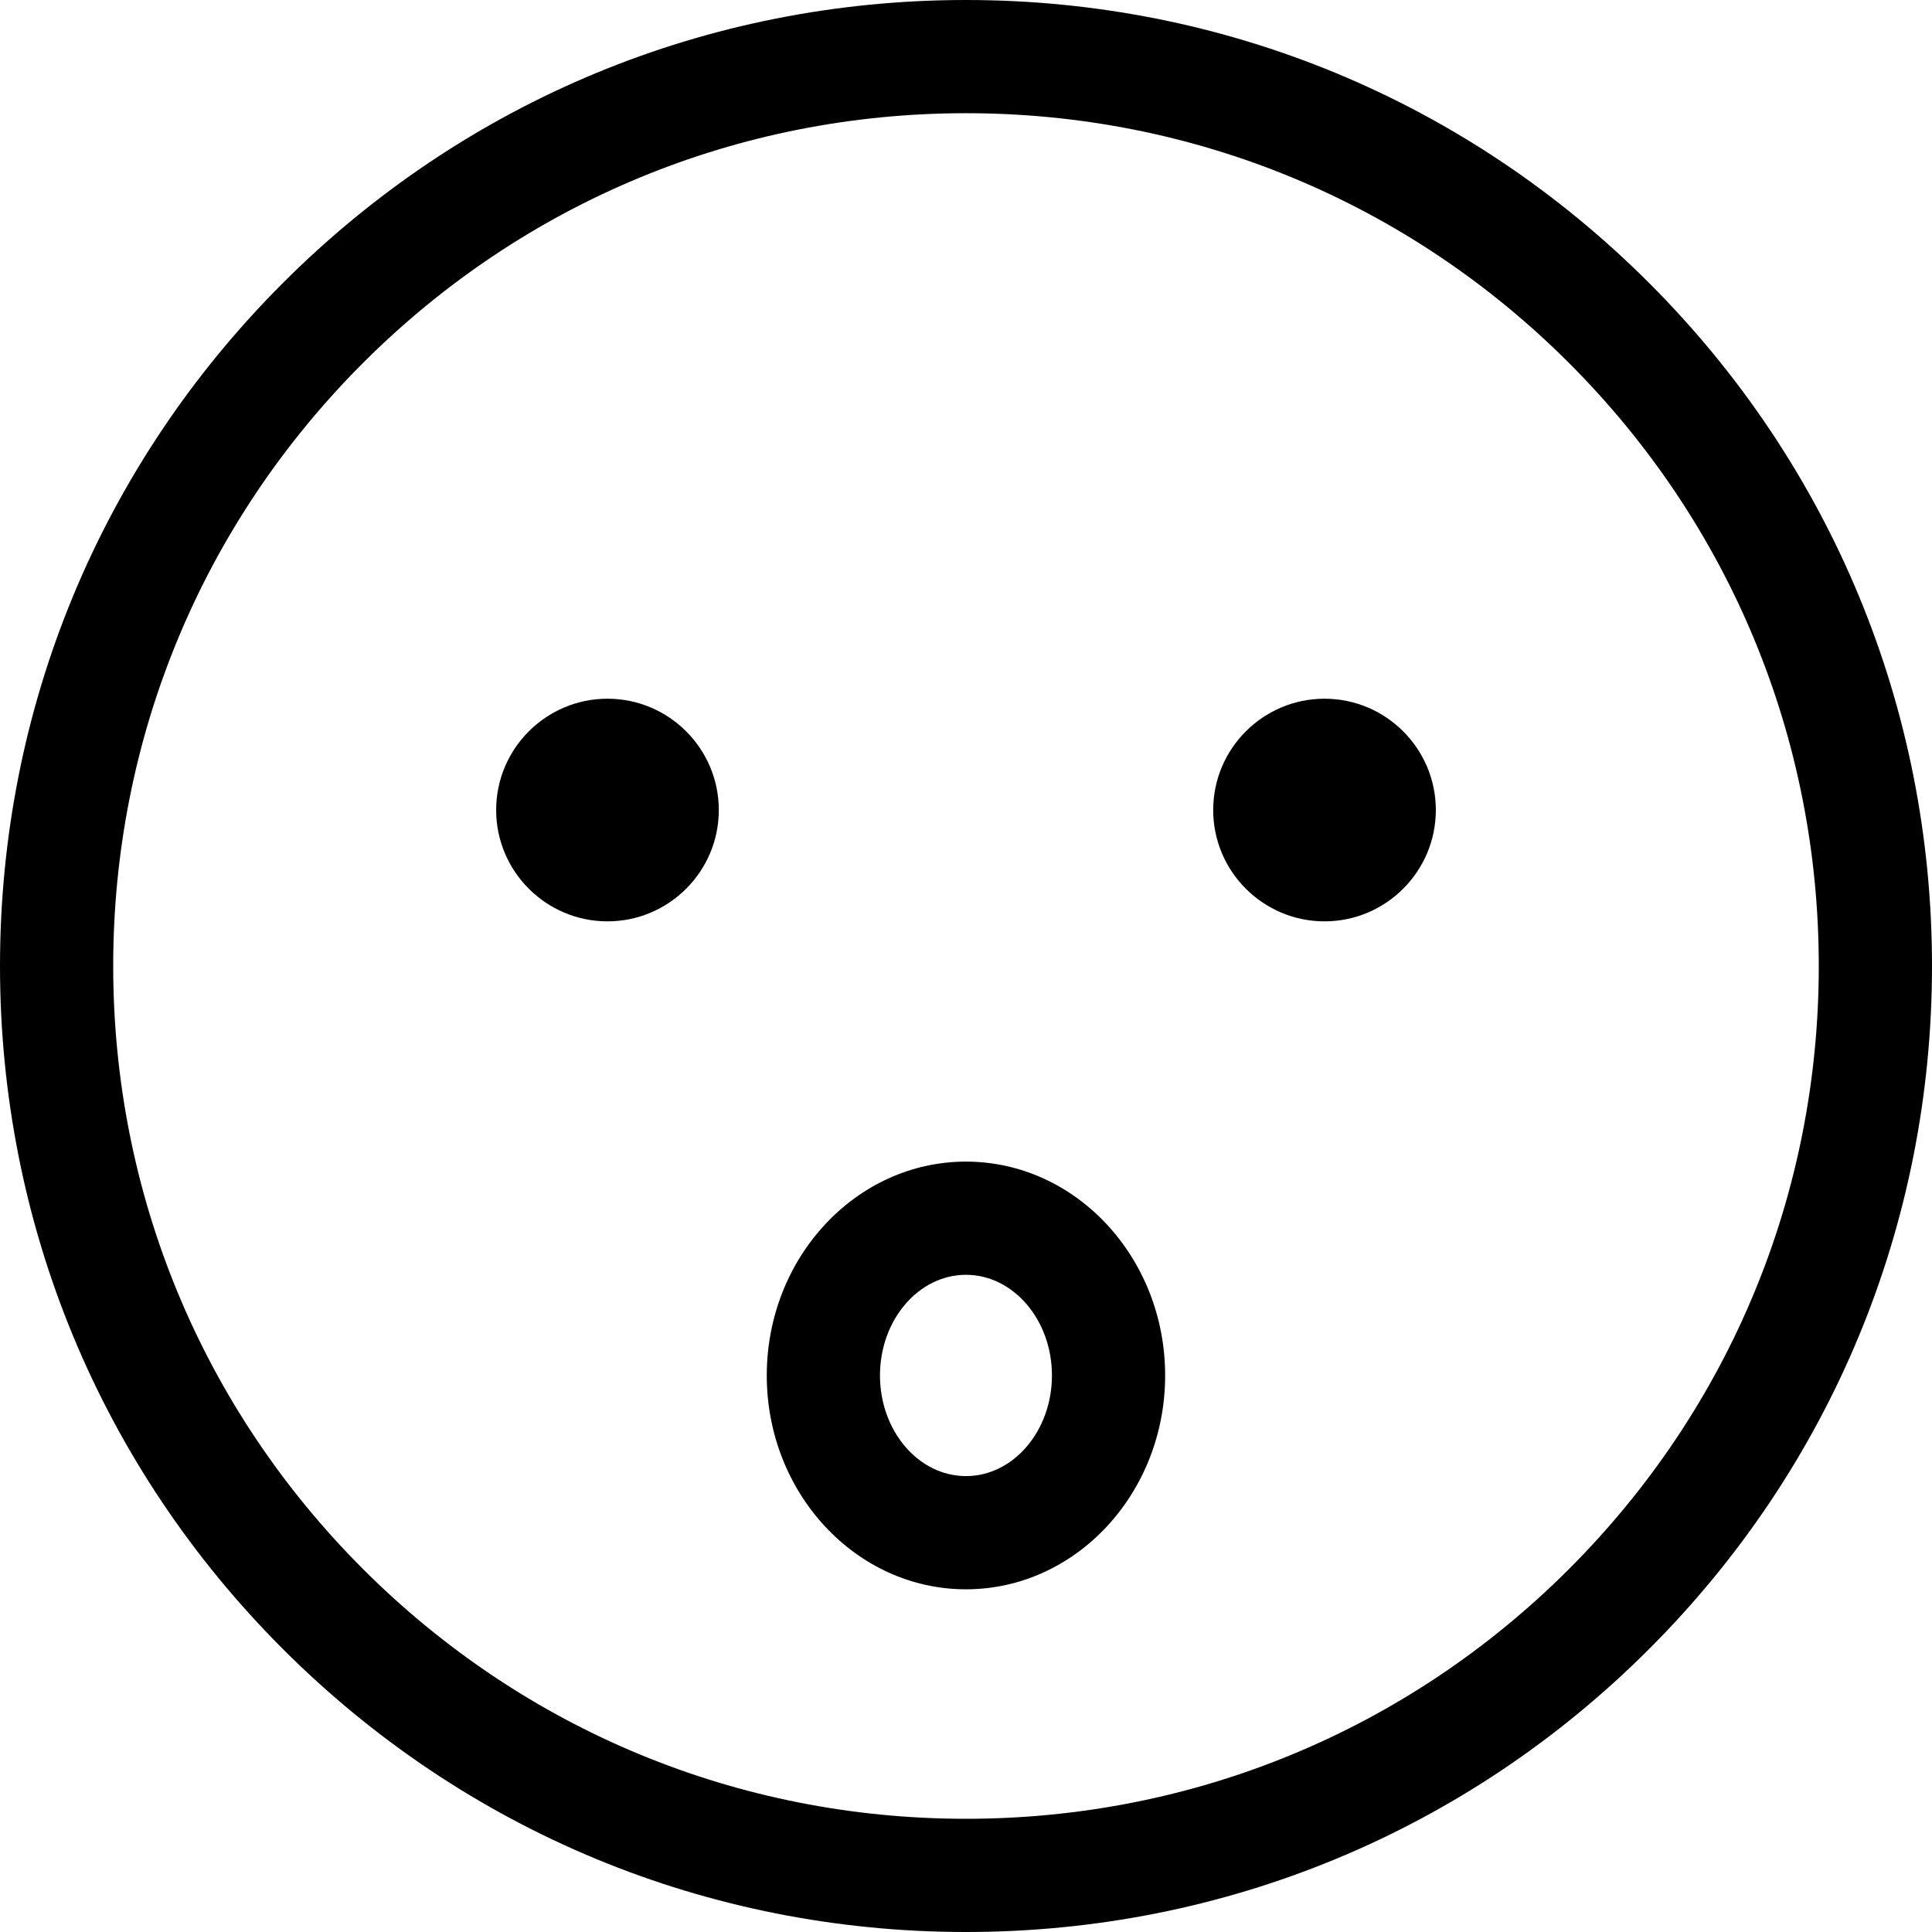
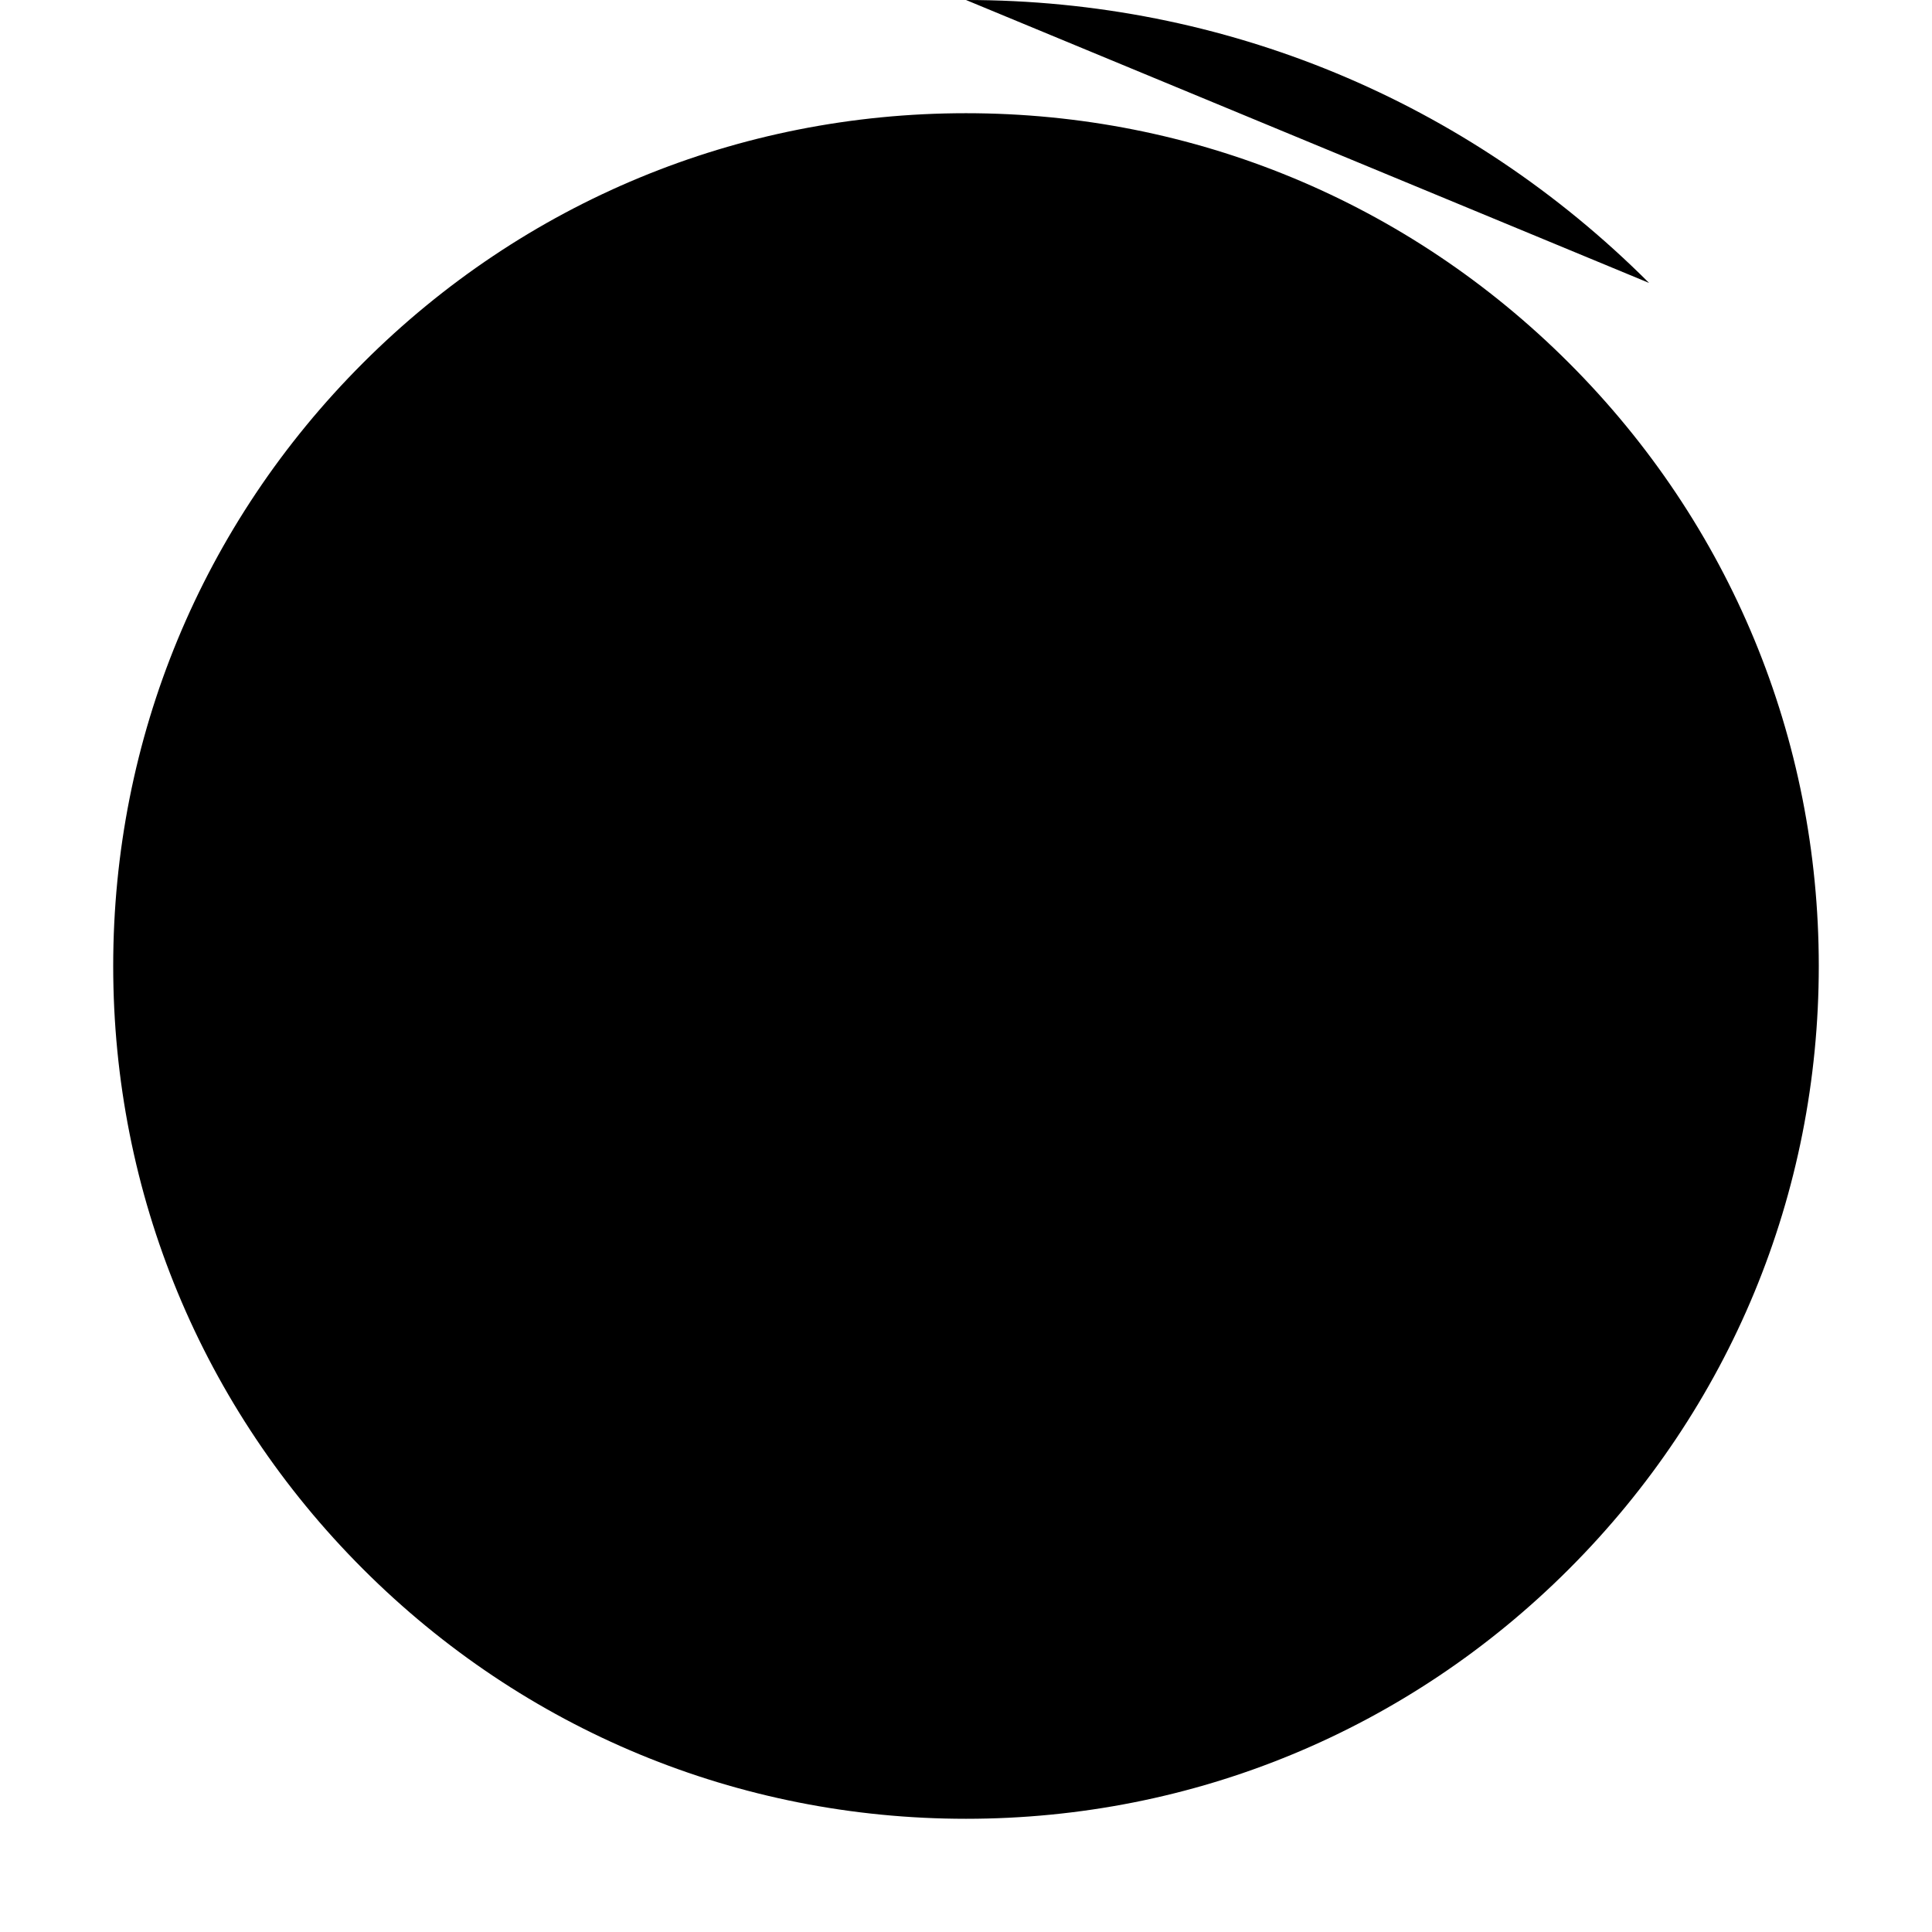
<svg xmlns="http://www.w3.org/2000/svg" id="Layer_1" enable-background="new 0 0 511.976 511.976" height="512" viewBox="0 0 511.976 511.976" width="512">
  <g>
-     <path d="m436.999 74.977c-48.35-48.35-112.634-74.977-181.011-74.977s-132.661 26.627-181.011 74.977-74.977 112.634-74.977 181.011 26.627 132.661 74.977 181.011 112.634 74.977 181.011 74.977 132.661-26.627 181.011-74.977 74.977-112.634 74.977-181.011-26.628-132.661-74.977-181.011zm-21.214 340.808c-42.684 42.684-99.434 66.19-159.797 66.19s-117.114-23.507-159.797-66.19c-42.684-42.683-66.191-99.433-66.191-159.797 0-60.363 23.507-117.114 66.19-159.797s99.435-66.191 159.798-66.191 117.114 23.507 159.797 66.19 66.19 99.434 66.19 159.797c.001 60.365-23.506 117.115-66.19 159.798z" />
-     <path d="m255.977 307.824c-29.106 0-52.785 25.422-52.785 56.669s23.679 56.669 52.785 56.669 52.785-25.421 52.785-56.669-23.679-56.669-52.785-56.669zm0 83.338c-12.564 0-22.785-11.964-22.785-26.669 0-14.706 10.221-26.669 22.785-26.669s22.785 11.964 22.785 26.669-10.221 26.669-22.785 26.669z" />
-     <path d="m160.982 185.157c-16.267 0-29.5 13.233-29.5 29.5s13.233 29.5 29.5 29.5 29.5-13.233 29.5-29.5-13.233-29.5-29.5-29.5z" />
+     <path d="m436.999 74.977c-48.35-48.35-112.634-74.977-181.011-74.977zm-21.214 340.808c-42.684 42.684-99.434 66.19-159.797 66.19s-117.114-23.507-159.797-66.19c-42.684-42.683-66.191-99.433-66.191-159.797 0-60.363 23.507-117.114 66.19-159.797s99.435-66.191 159.798-66.191 117.114 23.507 159.797 66.19 66.19 99.434 66.19 159.797c.001 60.365-23.506 117.115-66.19 159.798z" />
    <path d="m350.994 185.157c-16.267 0-29.5 13.233-29.5 29.5s13.233 29.5 29.5 29.5 29.5-13.233 29.5-29.5-13.234-29.5-29.5-29.5z" />
  </g>
</svg>